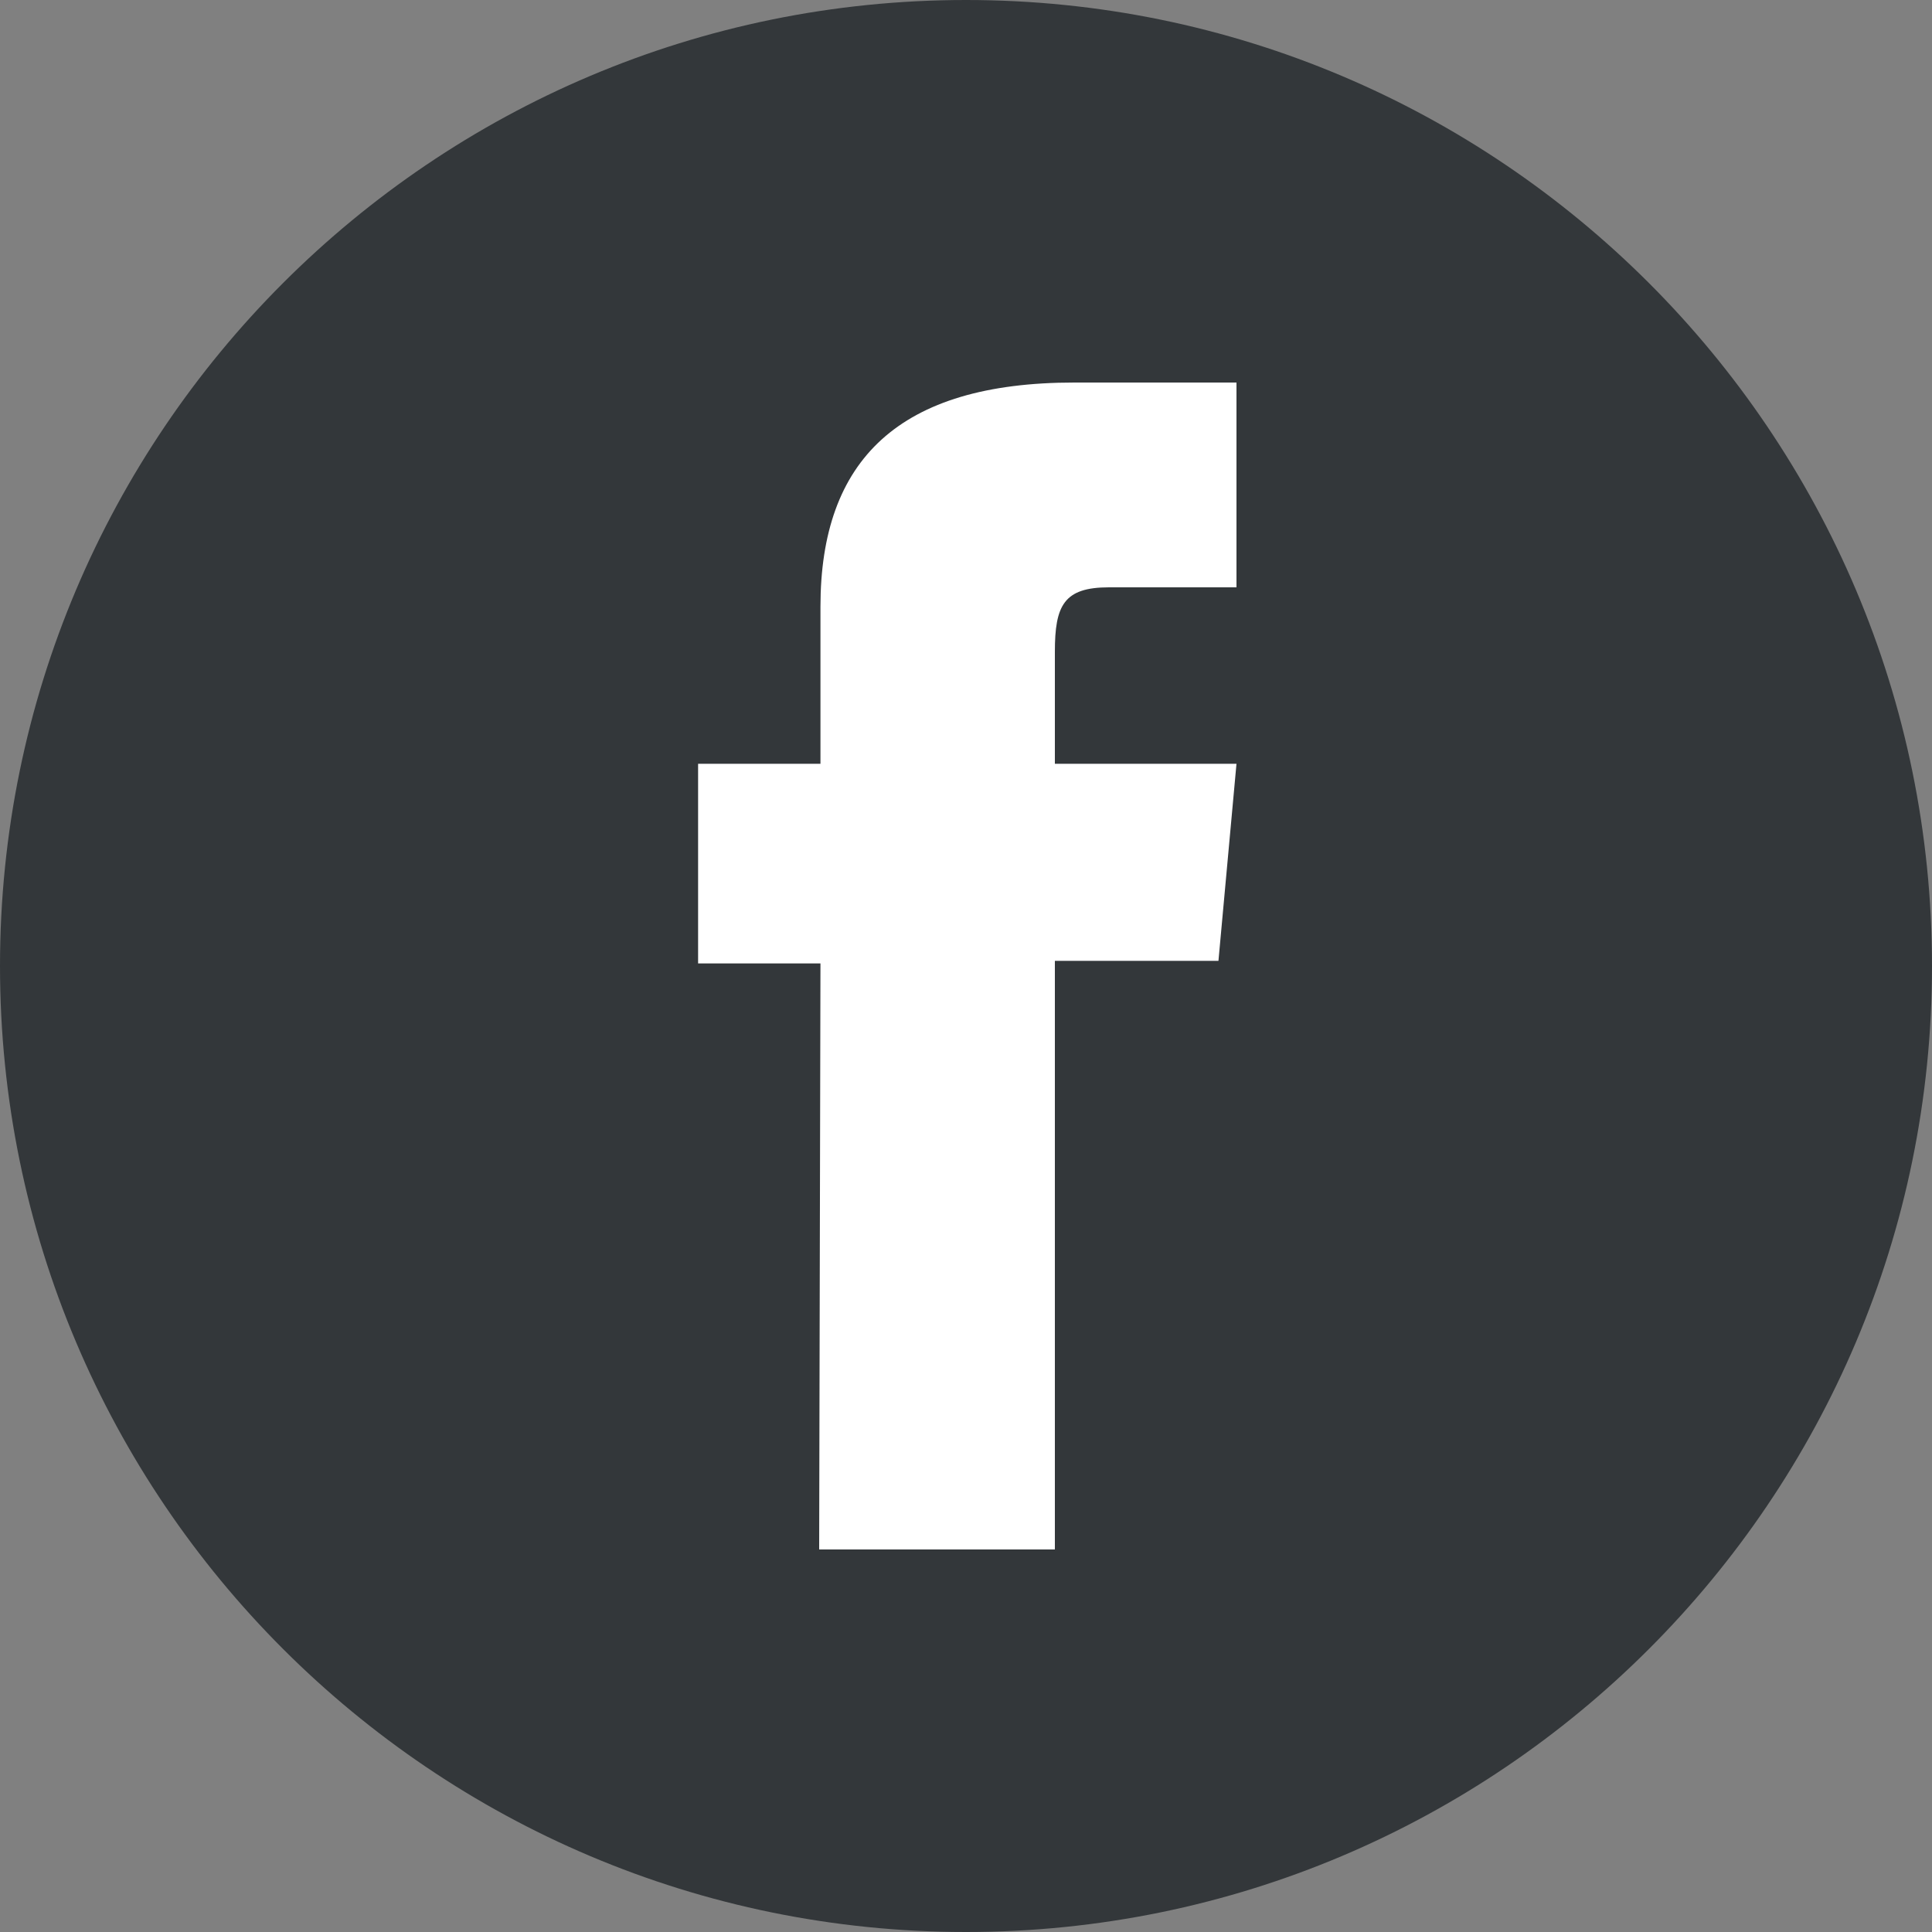
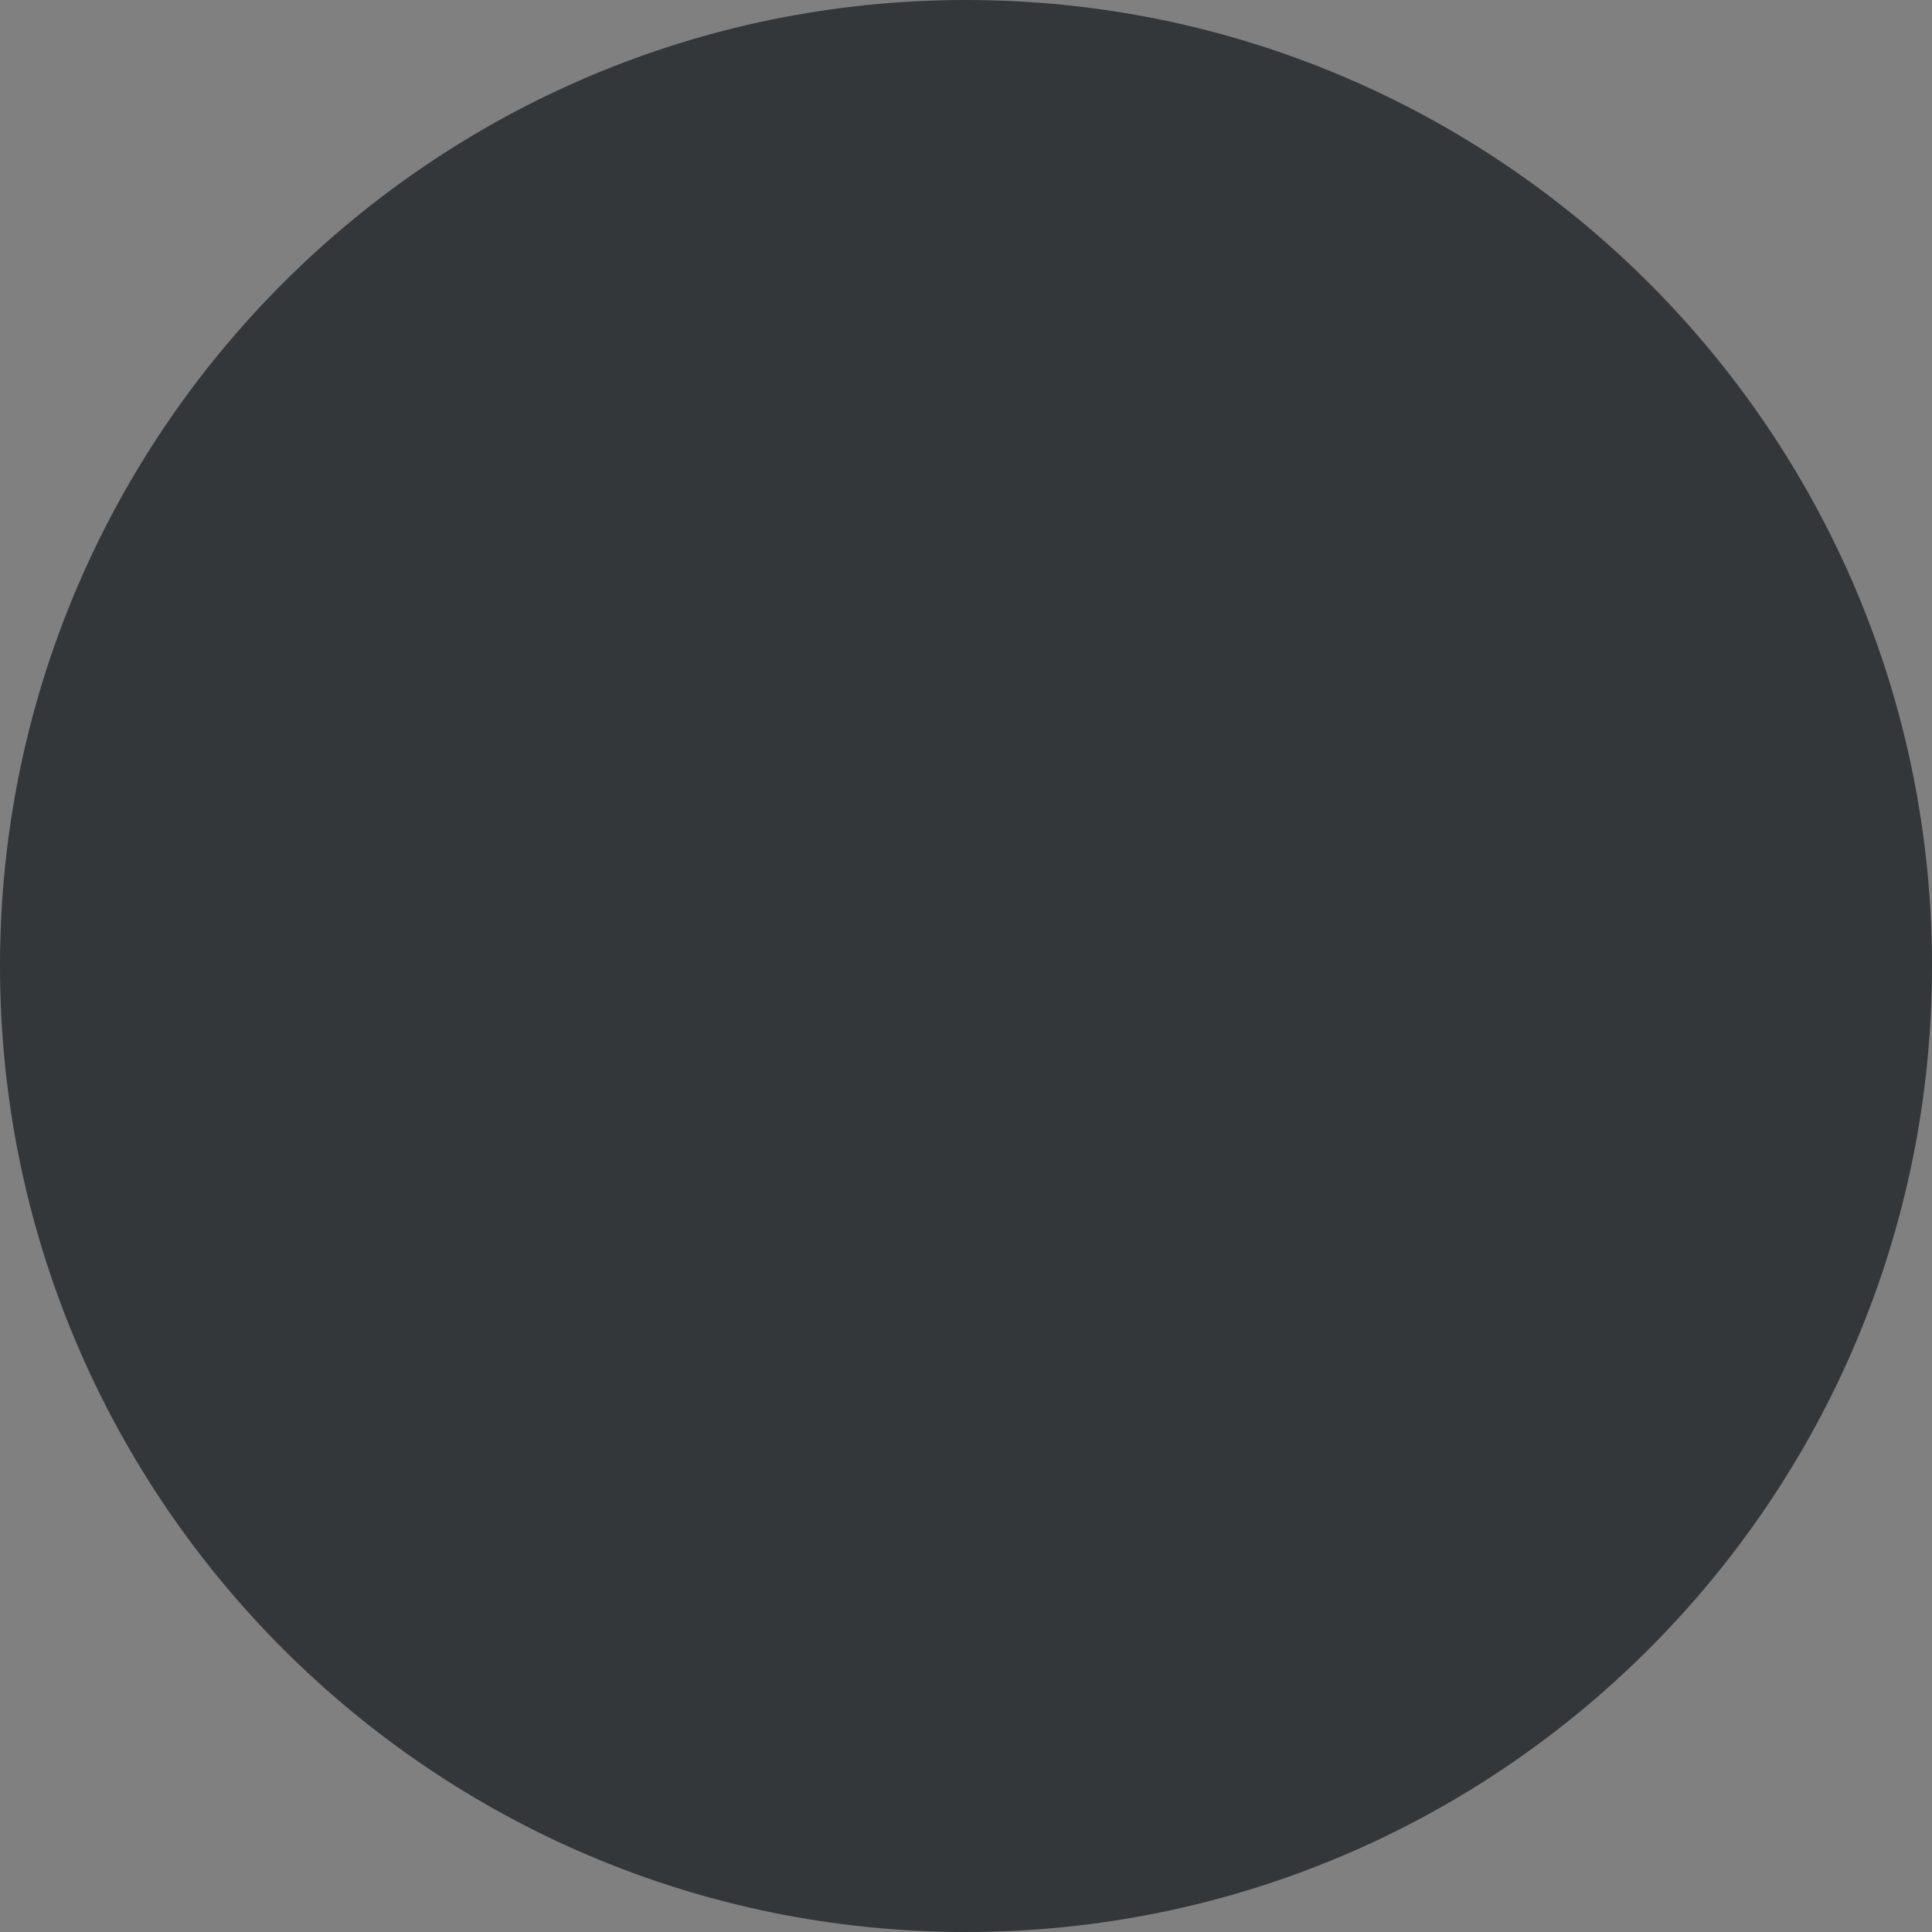
<svg xmlns="http://www.w3.org/2000/svg" version="1.1" id="Calque_1" x="0px" y="0px" viewBox="0 0 150 150" style="enable-background:new 0 0 150 150;" xml:space="preserve">
  <rect x="0" y="0" width="150" height="150" fill="#808080" stroke="none" />
  <style type="text/css">
	.st0{fill:#33373A;}
	.st1{fill:#FFFFFF;}
</style>
  <path class="st0" d="M75,0L75,0c41.4,0,75,33.6,75,75l0,0c0,41.4-33.6,75-75,75l0,0c-41.4,0-75-33.6-75-75l0,0C0,33.6,33.6,0,75,0z" />
-   <path class="st1" d="M63.6,120.3h18.3V74.6h12.7L96,59.3H81.9v-8.7c0-3.6,0.7-5,4.2-5H96V29.7H83.4c-13.6,0-19.7,6-19.7,17.4v12.2  h-9.5v15.5h9.5L63.6,120.3L63.6,120.3z" />
</svg>